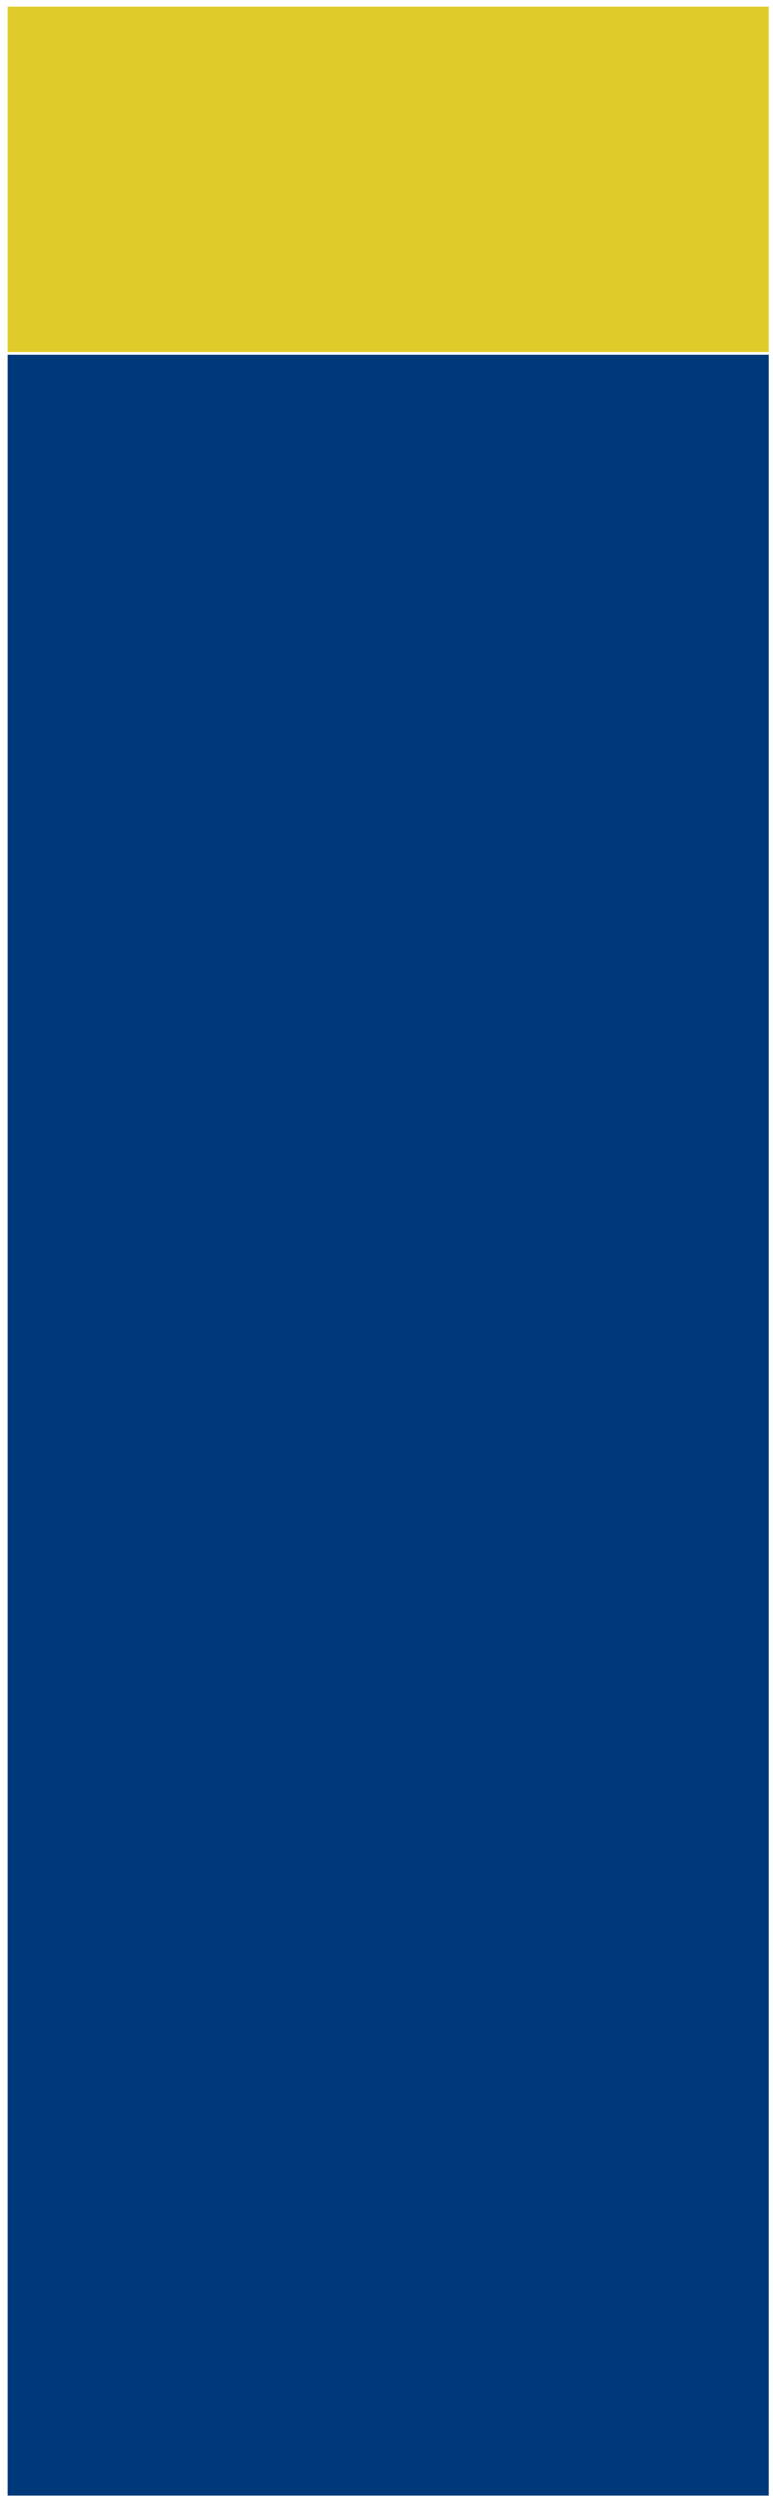
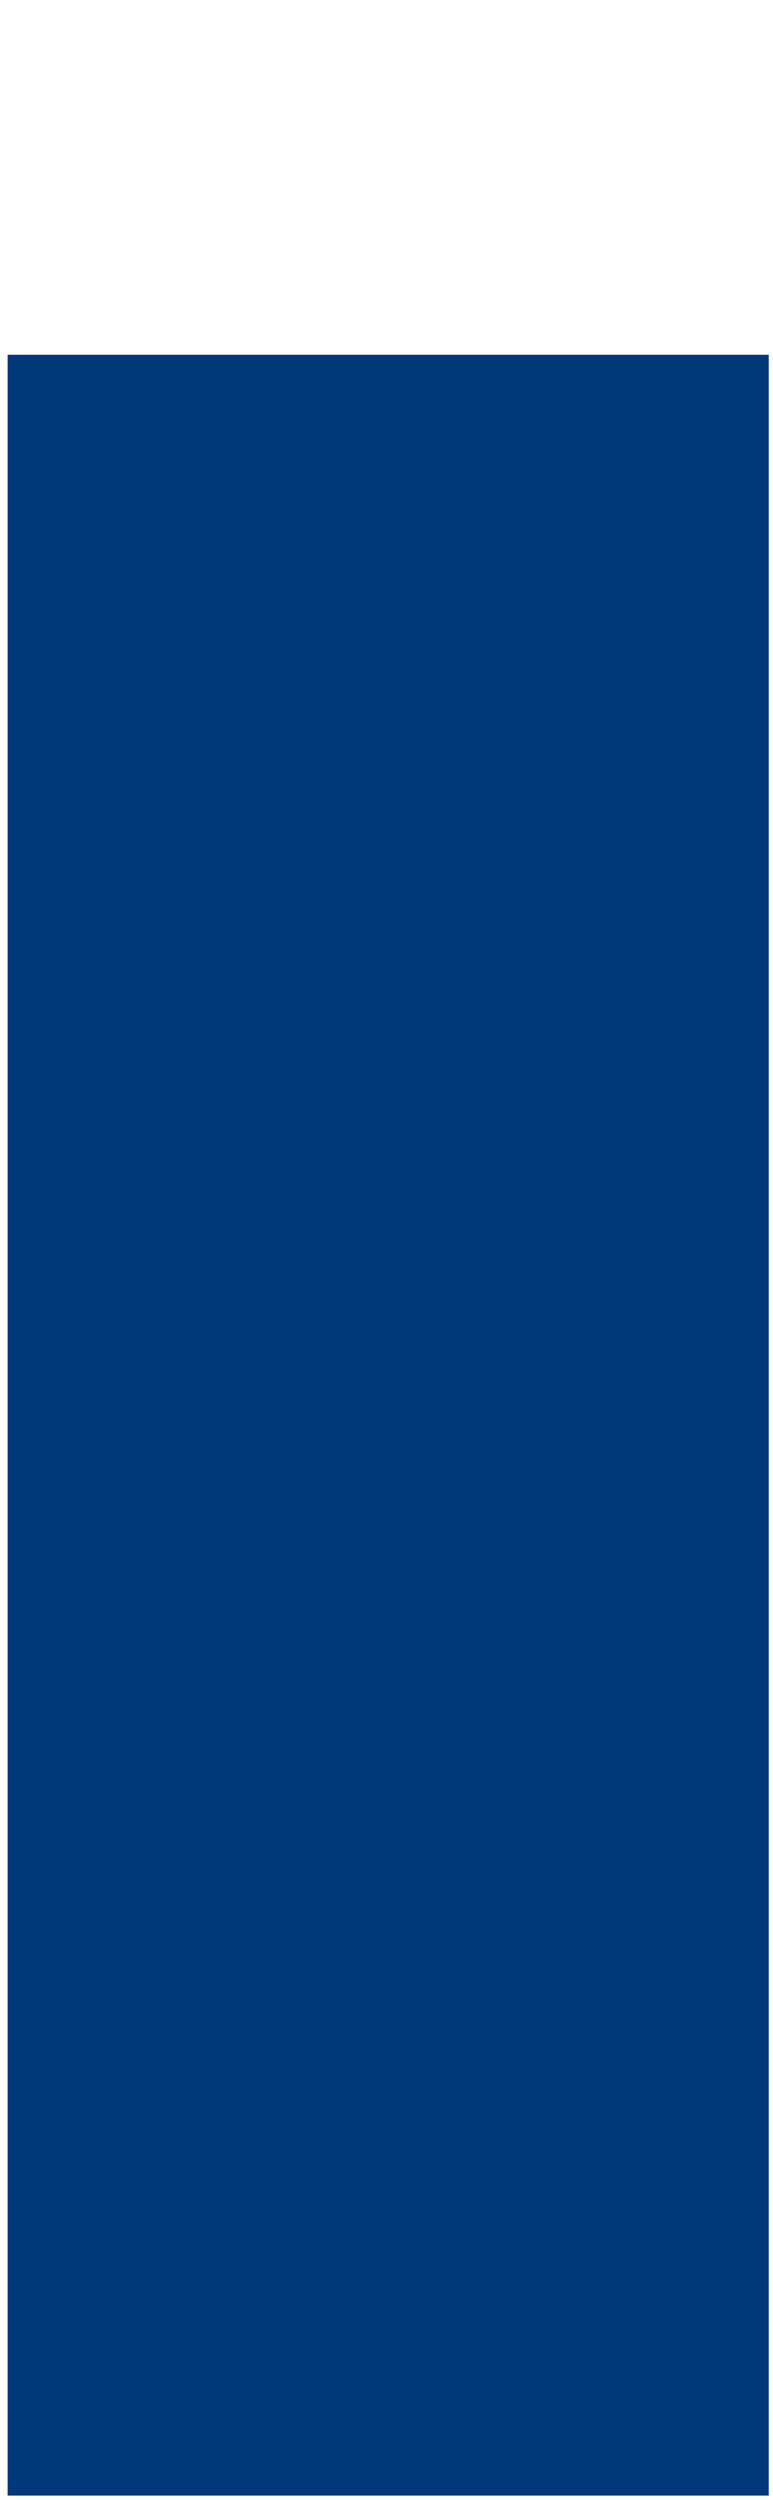
<svg xmlns="http://www.w3.org/2000/svg" width="65" height="210" viewBox="0 0 65 210" fill="none" preserveAspectRatio="none">
  <path d="M64.641 29.801H0.641V209.631H64.641V29.801Z" fill="#003979" />
-   <path d="M64.641 0.561H0.641V29.571H64.641V0.561Z" fill="#E0CB2A" />
</svg>